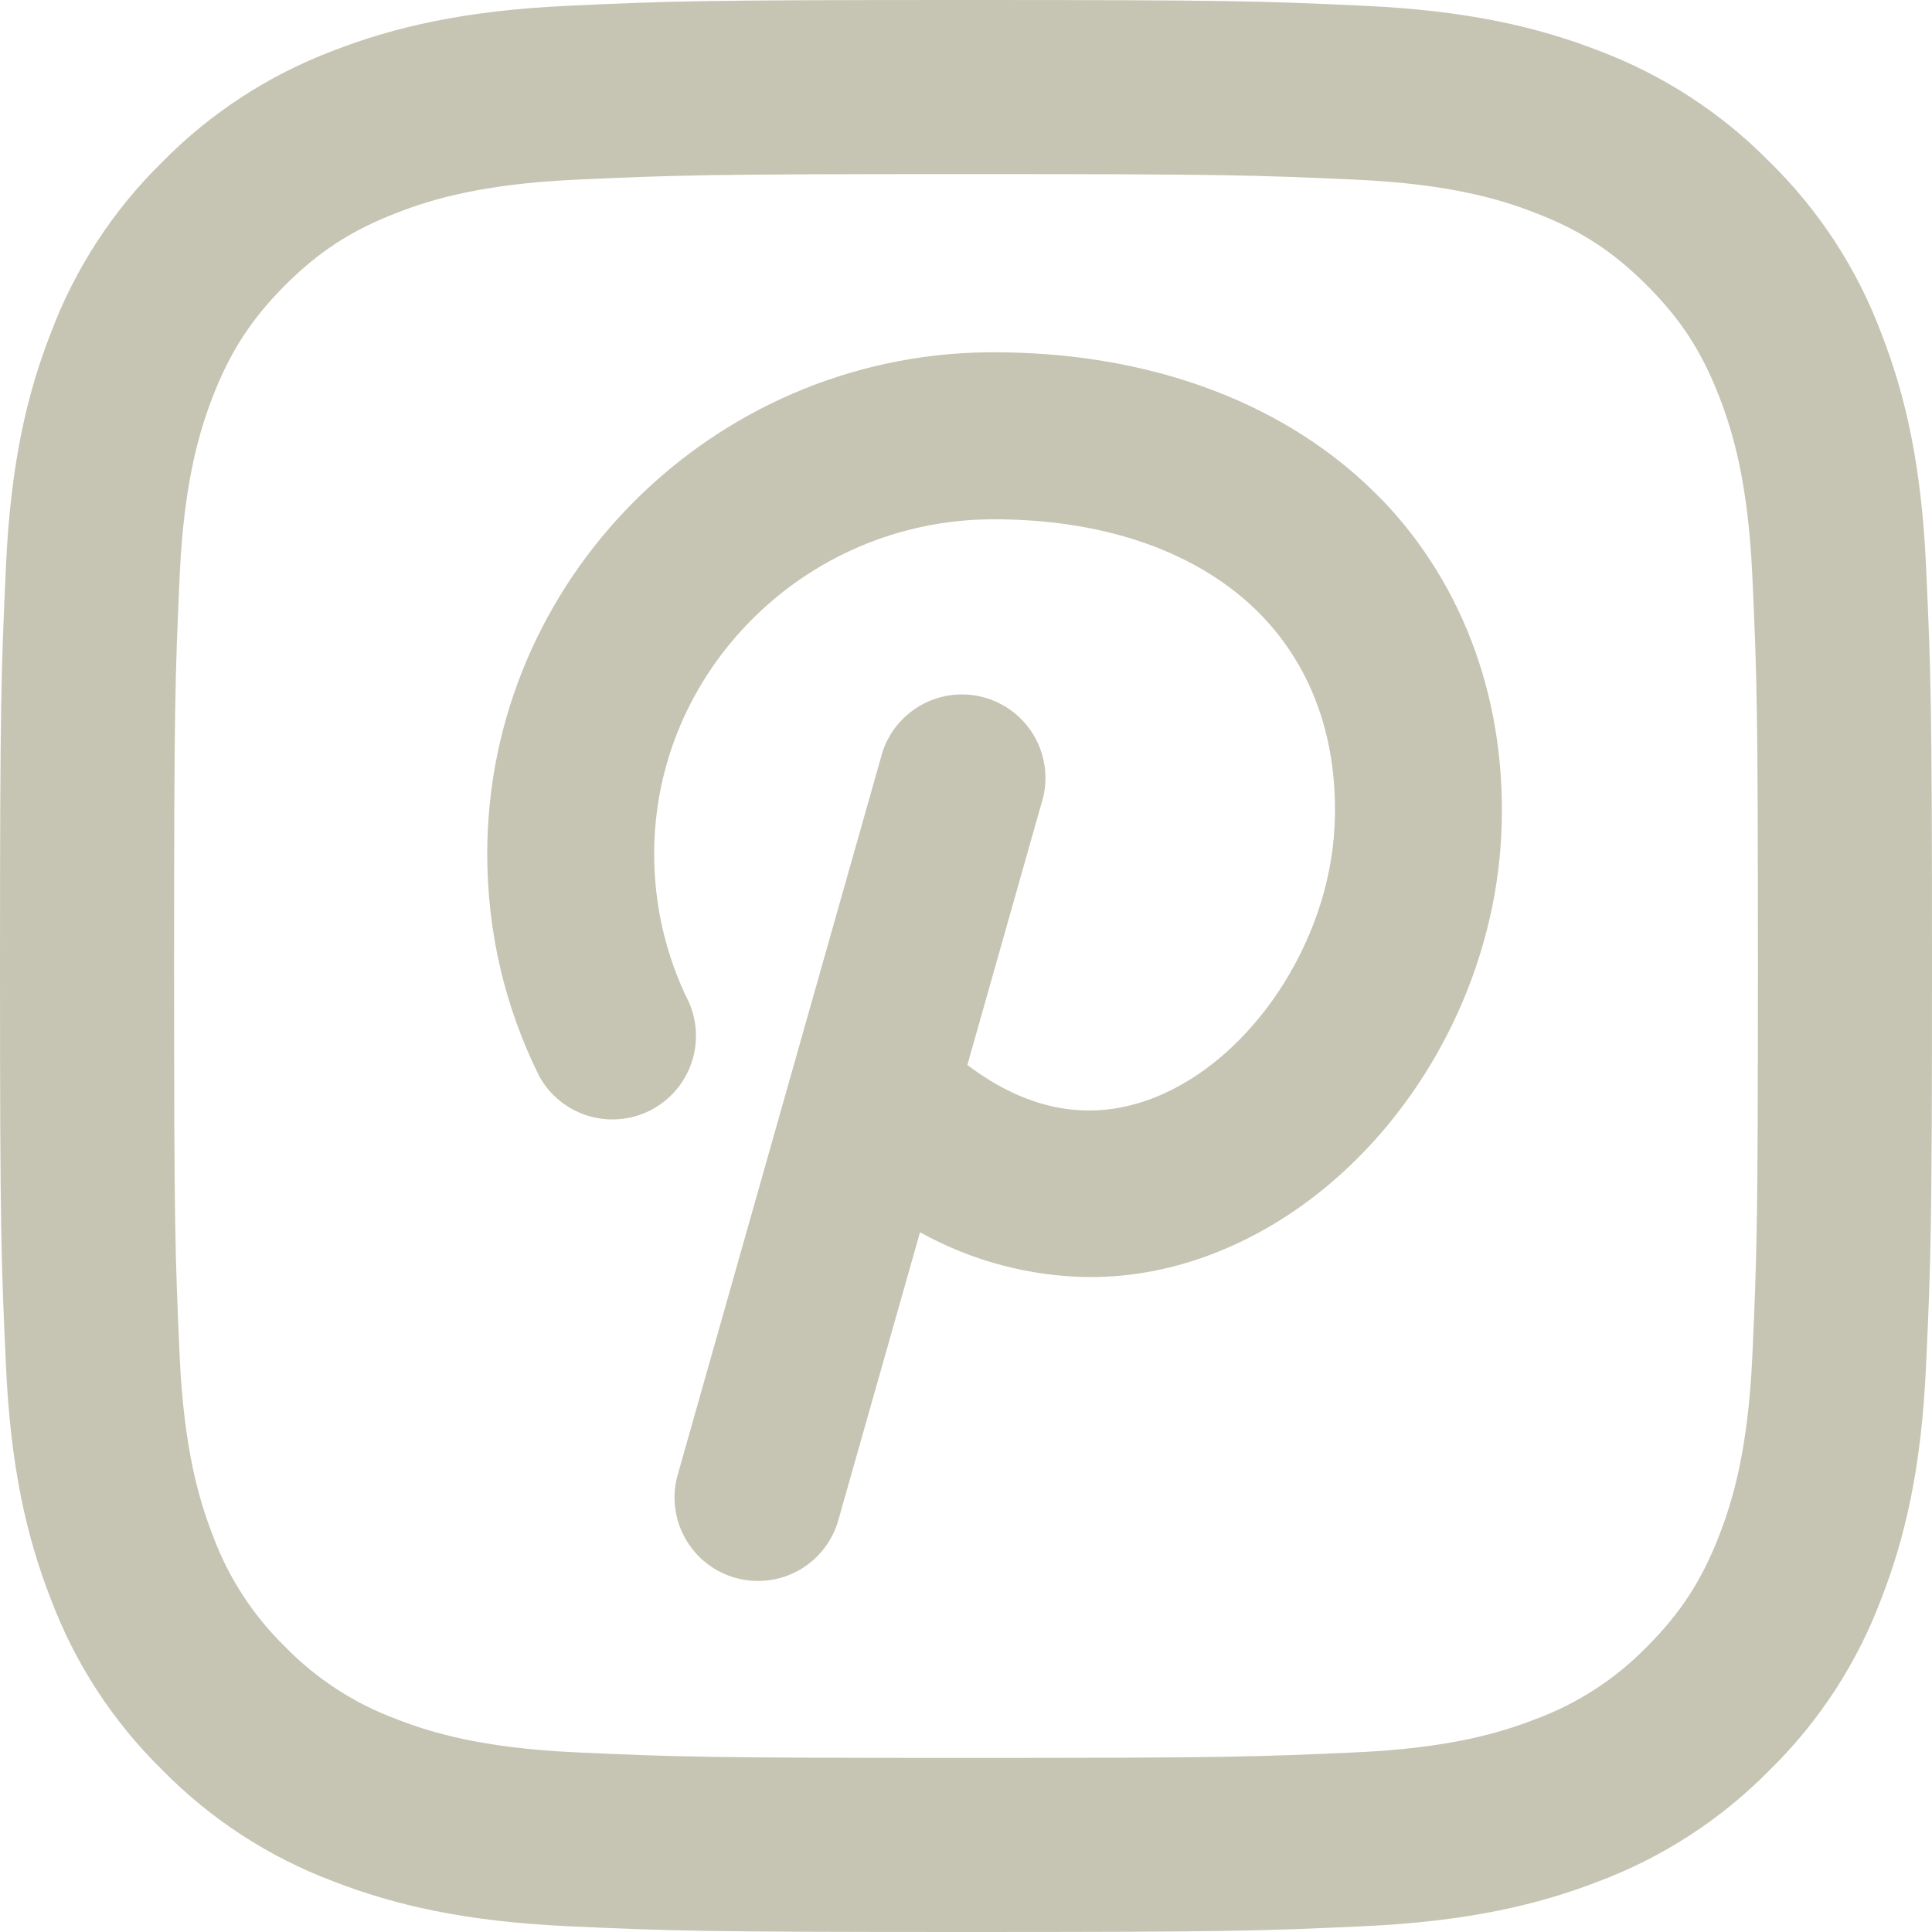
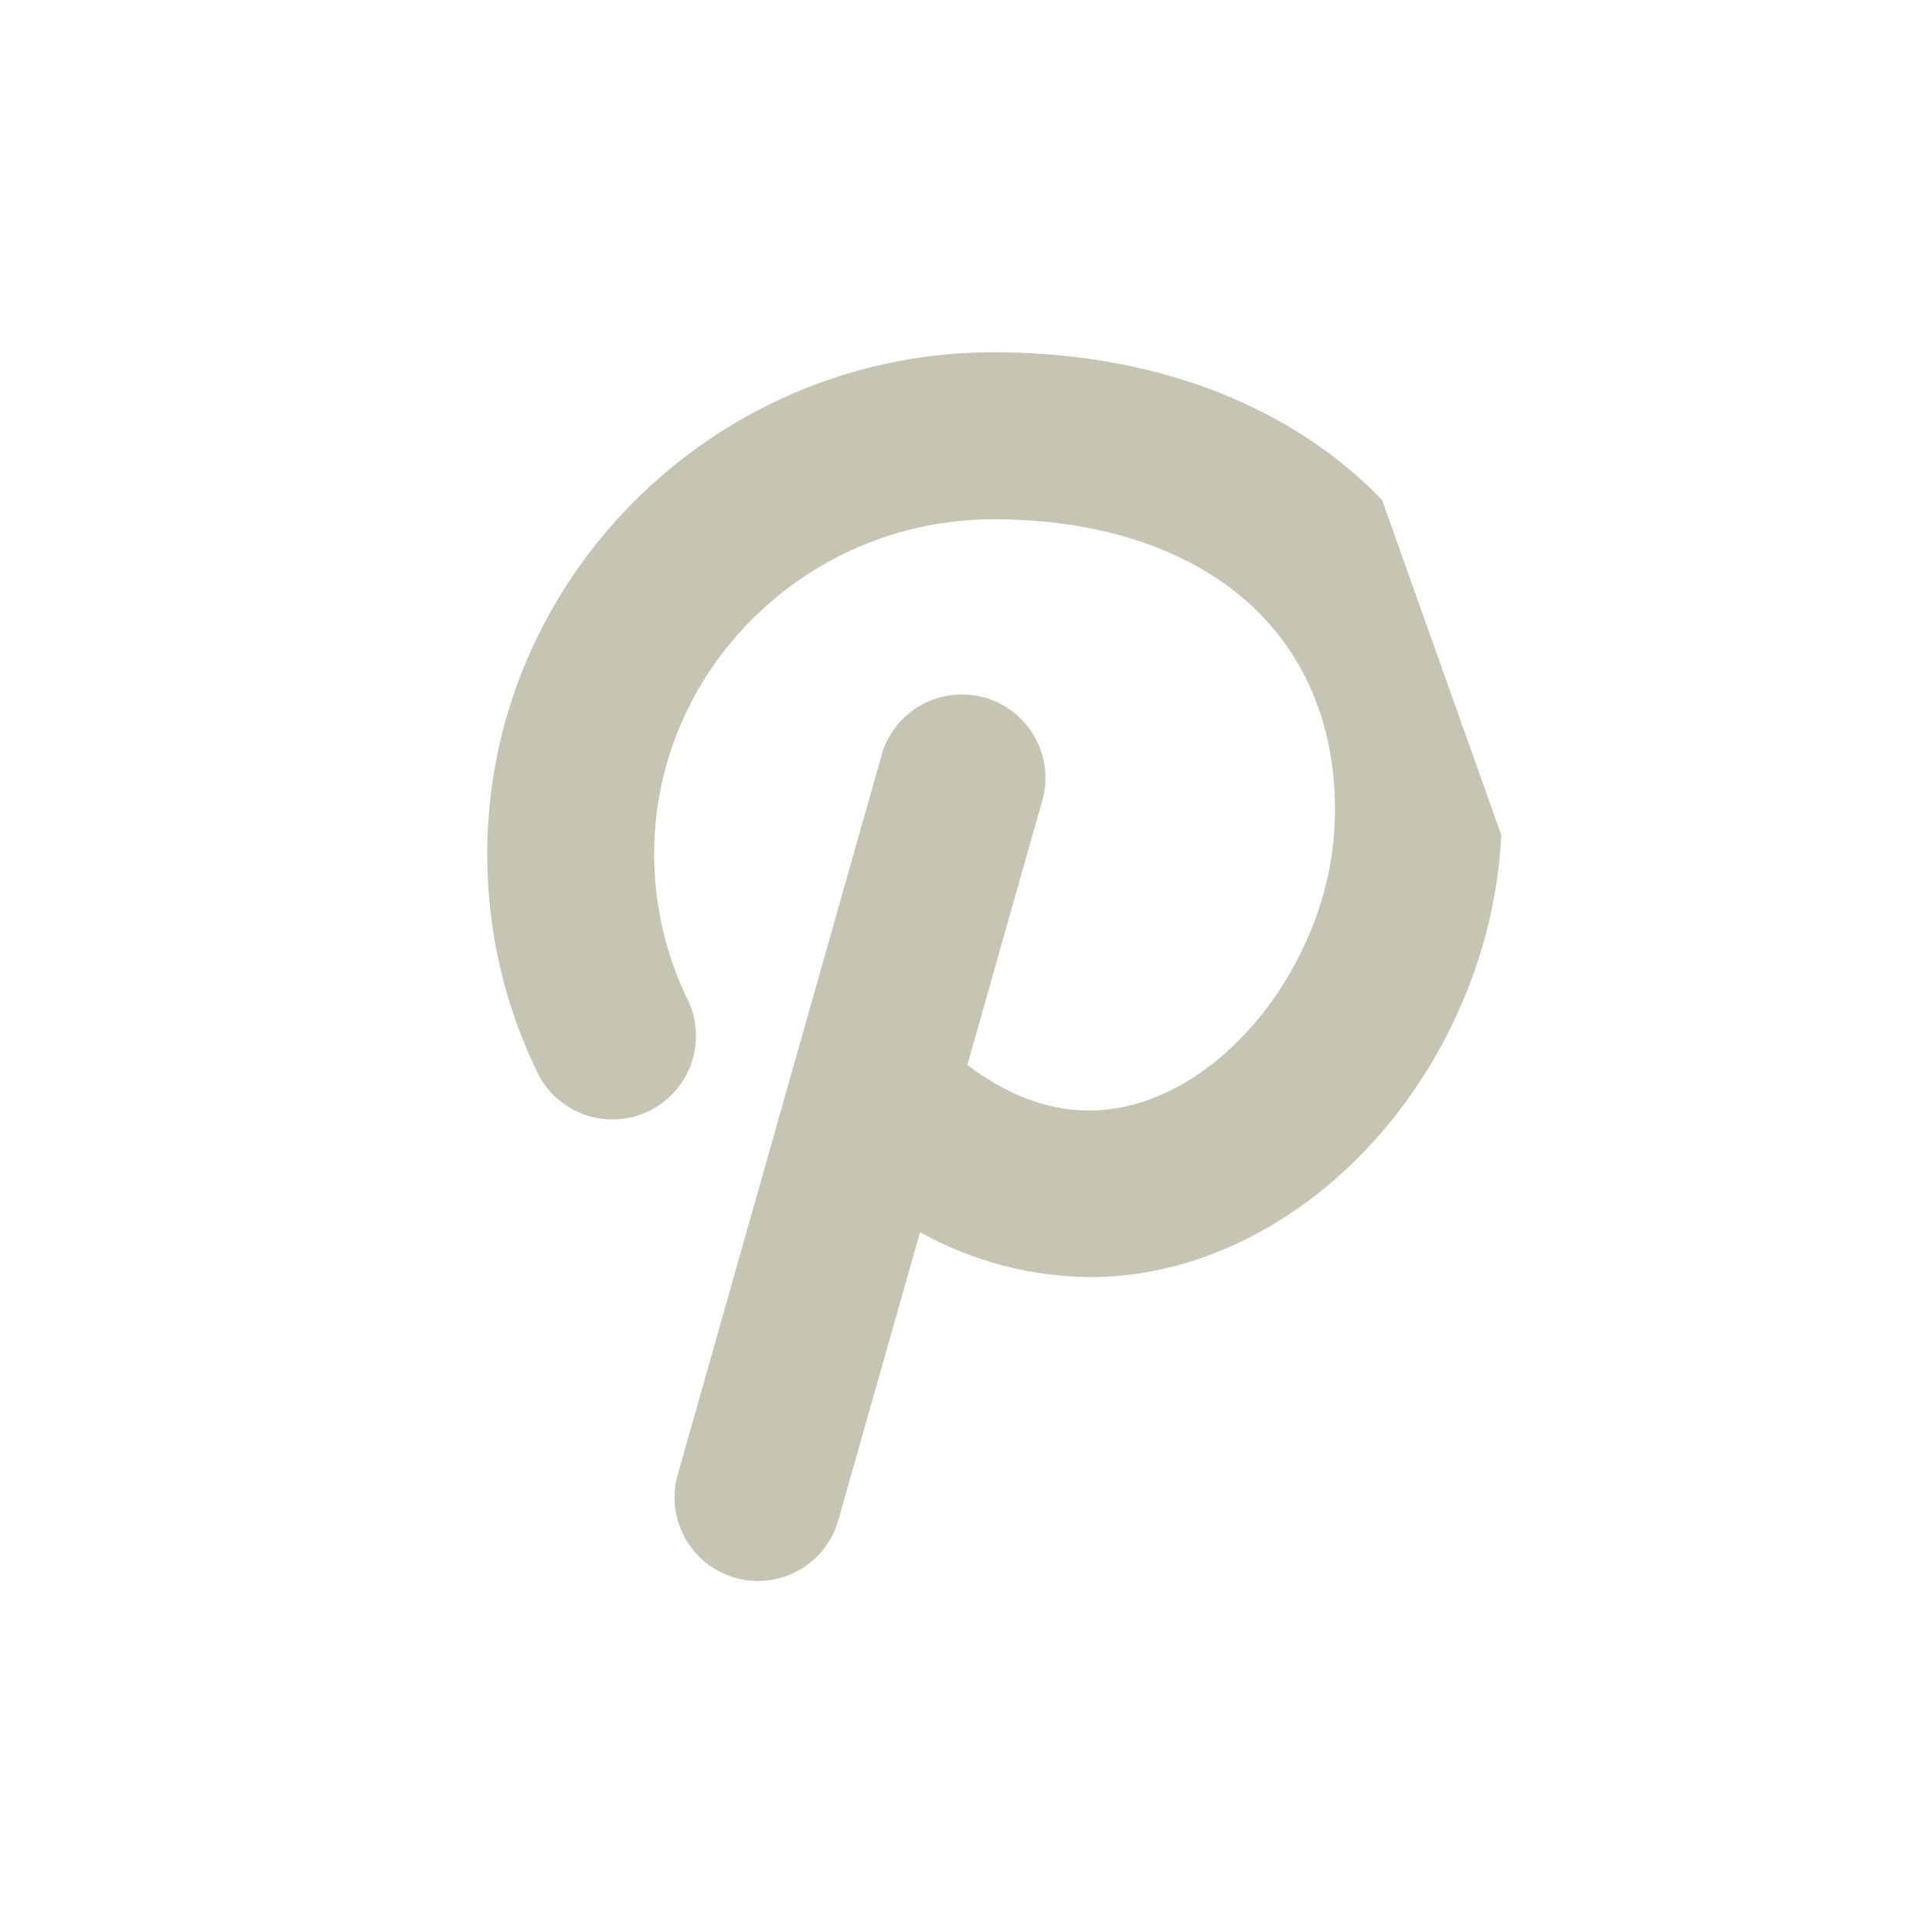
<svg xmlns="http://www.w3.org/2000/svg" width="40" height="40" viewBox="0 0 40 40" fill="none">
  <g clip-path="url(#clip0_54_20)">
-     <path fill-rule="evenodd" clip-rule="evenodd" d="M20 0C14.568 0 13.886 0.02 11.754 0.12C9.626 0.218 8.172 0.556 6.898 1.05C5.565 1.553 4.357 2.34 3.358 3.356C2.339 4.355 1.551 5.564 1.05 6.9C0.554 8.172 0.216 9.624 0.122 11.754C0.024 13.888 0 14.568 0 20C0 25.432 0.024 26.114 0.122 28.246C0.216 30.376 0.554 31.83 1.05 33.1C1.551 34.436 2.339 35.645 3.358 36.644C4.356 37.661 5.564 38.448 6.898 38.95C8.172 39.444 9.626 39.782 11.754 39.88C13.886 39.978 14.568 40 20 40C25.432 40 26.114 39.978 28.246 39.88C30.374 39.78 31.828 39.444 33.102 38.95C34.436 38.448 35.644 37.661 36.642 36.644C37.661 35.645 38.449 34.436 38.95 33.1C39.446 31.83 39.784 30.376 39.878 28.246C39.976 26.114 40 25.432 40 20C40 14.568 39.976 13.888 39.878 11.754C39.784 9.624 39.446 8.172 38.95 6.9C38.449 5.564 37.661 4.355 36.642 3.356C35.643 2.34 34.435 1.553 33.102 1.05C31.828 0.556 30.374 0.218 28.246 0.12C26.114 0.02 25.432 0 20 0ZM20 3.604C25.34 3.604 25.972 3.624 28.082 3.72C30.032 3.81 31.09 4.134 31.794 4.41C32.728 4.77 33.394 5.206 34.096 5.906C34.794 6.604 35.228 7.27 35.592 8.204C35.866 8.91 36.192 9.968 36.28 11.918C36.376 14.028 36.396 14.658 36.396 19.998C36.396 25.338 36.376 25.972 36.28 28.082C36.192 30.032 35.866 31.09 35.592 31.796C35.228 32.73 34.794 33.396 34.096 34.096C33.449 34.759 32.663 35.27 31.794 35.592C31.09 35.866 30.032 36.192 28.082 36.28C25.972 36.376 25.34 36.396 20 36.396C14.66 36.396 14.028 36.376 11.918 36.28C9.968 36.192 8.91 35.866 8.206 35.592C7.337 35.27 6.551 34.759 5.904 34.096C5.241 33.45 4.73 32.664 4.408 31.796C4.134 31.09 3.808 30.032 3.72 28.082C3.624 25.972 3.604 25.34 3.604 20C3.604 14.66 3.624 14.028 3.72 11.918C3.808 9.968 4.134 8.91 4.408 8.204C4.772 7.27 5.206 6.604 5.904 5.904C6.606 5.204 7.272 4.772 8.206 4.41C8.91 4.134 9.968 3.81 11.918 3.72C14.028 3.624 14.66 3.604 20 3.604Z" fill="#C6C4B2" />
-     <path fill-rule="evenodd" clip-rule="evenodd" d="M28.614 10.351C26.684 8.346 23.794 7.266 20.45 7.294C14.738 7.354 10.088 12.014 10.088 17.677C10.088 19.297 10.452 20.849 11.168 22.288C11.384 22.677 11.742 22.967 12.166 23.099C12.591 23.231 13.05 23.194 13.448 22.997C13.846 22.799 14.153 22.456 14.305 22.038C14.457 21.62 14.442 21.16 14.264 20.753C13.788 19.797 13.542 18.744 13.544 17.677C13.544 13.899 16.658 10.793 20.488 10.752C22.866 10.732 24.86 11.437 26.124 12.748C27.194 13.861 27.716 15.373 27.63 17.12C27.51 19.52 25.91 21.927 23.91 22.721C22.6 23.241 21.298 23.009 20.028 22.049L21.6 16.5C21.701 16.067 21.631 15.612 21.405 15.228C21.179 14.845 20.814 14.564 20.386 14.443C19.957 14.322 19.499 14.37 19.106 14.579C18.713 14.787 18.415 15.138 18.274 15.56L14.04 30.503C13.973 30.722 13.951 30.953 13.975 31.181C13.998 31.41 14.067 31.631 14.177 31.832C14.287 32.034 14.436 32.211 14.615 32.355C14.794 32.498 15.001 32.604 15.221 32.666C15.442 32.729 15.673 32.747 15.901 32.72C16.129 32.692 16.349 32.619 16.549 32.506C16.748 32.392 16.923 32.24 17.063 32.058C17.203 31.876 17.305 31.668 17.364 31.447L19.048 25.512C20.124 26.111 21.333 26.43 22.564 26.441C23.442 26.441 24.322 26.273 25.184 25.93C28.472 24.631 30.898 21.075 31.082 17.287C31.214 14.602 30.336 12.139 28.614 10.348" fill="#C6C4B2" />
+     <path fill-rule="evenodd" clip-rule="evenodd" d="M28.614 10.351C26.684 8.346 23.794 7.266 20.45 7.294C14.738 7.354 10.088 12.014 10.088 17.677C10.088 19.297 10.452 20.849 11.168 22.288C11.384 22.677 11.742 22.967 12.166 23.099C12.591 23.231 13.05 23.194 13.448 22.997C13.846 22.799 14.153 22.456 14.305 22.038C14.457 21.62 14.442 21.16 14.264 20.753C13.788 19.797 13.542 18.744 13.544 17.677C13.544 13.899 16.658 10.793 20.488 10.752C22.866 10.732 24.86 11.437 26.124 12.748C27.194 13.861 27.716 15.373 27.63 17.12C27.51 19.52 25.91 21.927 23.91 22.721C22.6 23.241 21.298 23.009 20.028 22.049L21.6 16.5C21.701 16.067 21.631 15.612 21.405 15.228C21.179 14.845 20.814 14.564 20.386 14.443C19.957 14.322 19.499 14.37 19.106 14.579C18.713 14.787 18.415 15.138 18.274 15.56L14.04 30.503C13.973 30.722 13.951 30.953 13.975 31.181C13.998 31.41 14.067 31.631 14.177 31.832C14.287 32.034 14.436 32.211 14.615 32.355C14.794 32.498 15.001 32.604 15.221 32.666C15.442 32.729 15.673 32.747 15.901 32.72C16.129 32.692 16.349 32.619 16.549 32.506C16.748 32.392 16.923 32.24 17.063 32.058C17.203 31.876 17.305 31.668 17.364 31.447L19.048 25.512C20.124 26.111 21.333 26.43 22.564 26.441C23.442 26.441 24.322 26.273 25.184 25.93C28.472 24.631 30.898 21.075 31.082 17.287" fill="#C6C4B2" />
  </g>
  <defs>
    <clipPath id="clip0_54_20">
      <rect width="40" height="40" fill="white" />
    </clipPath>
  </defs>
</svg>